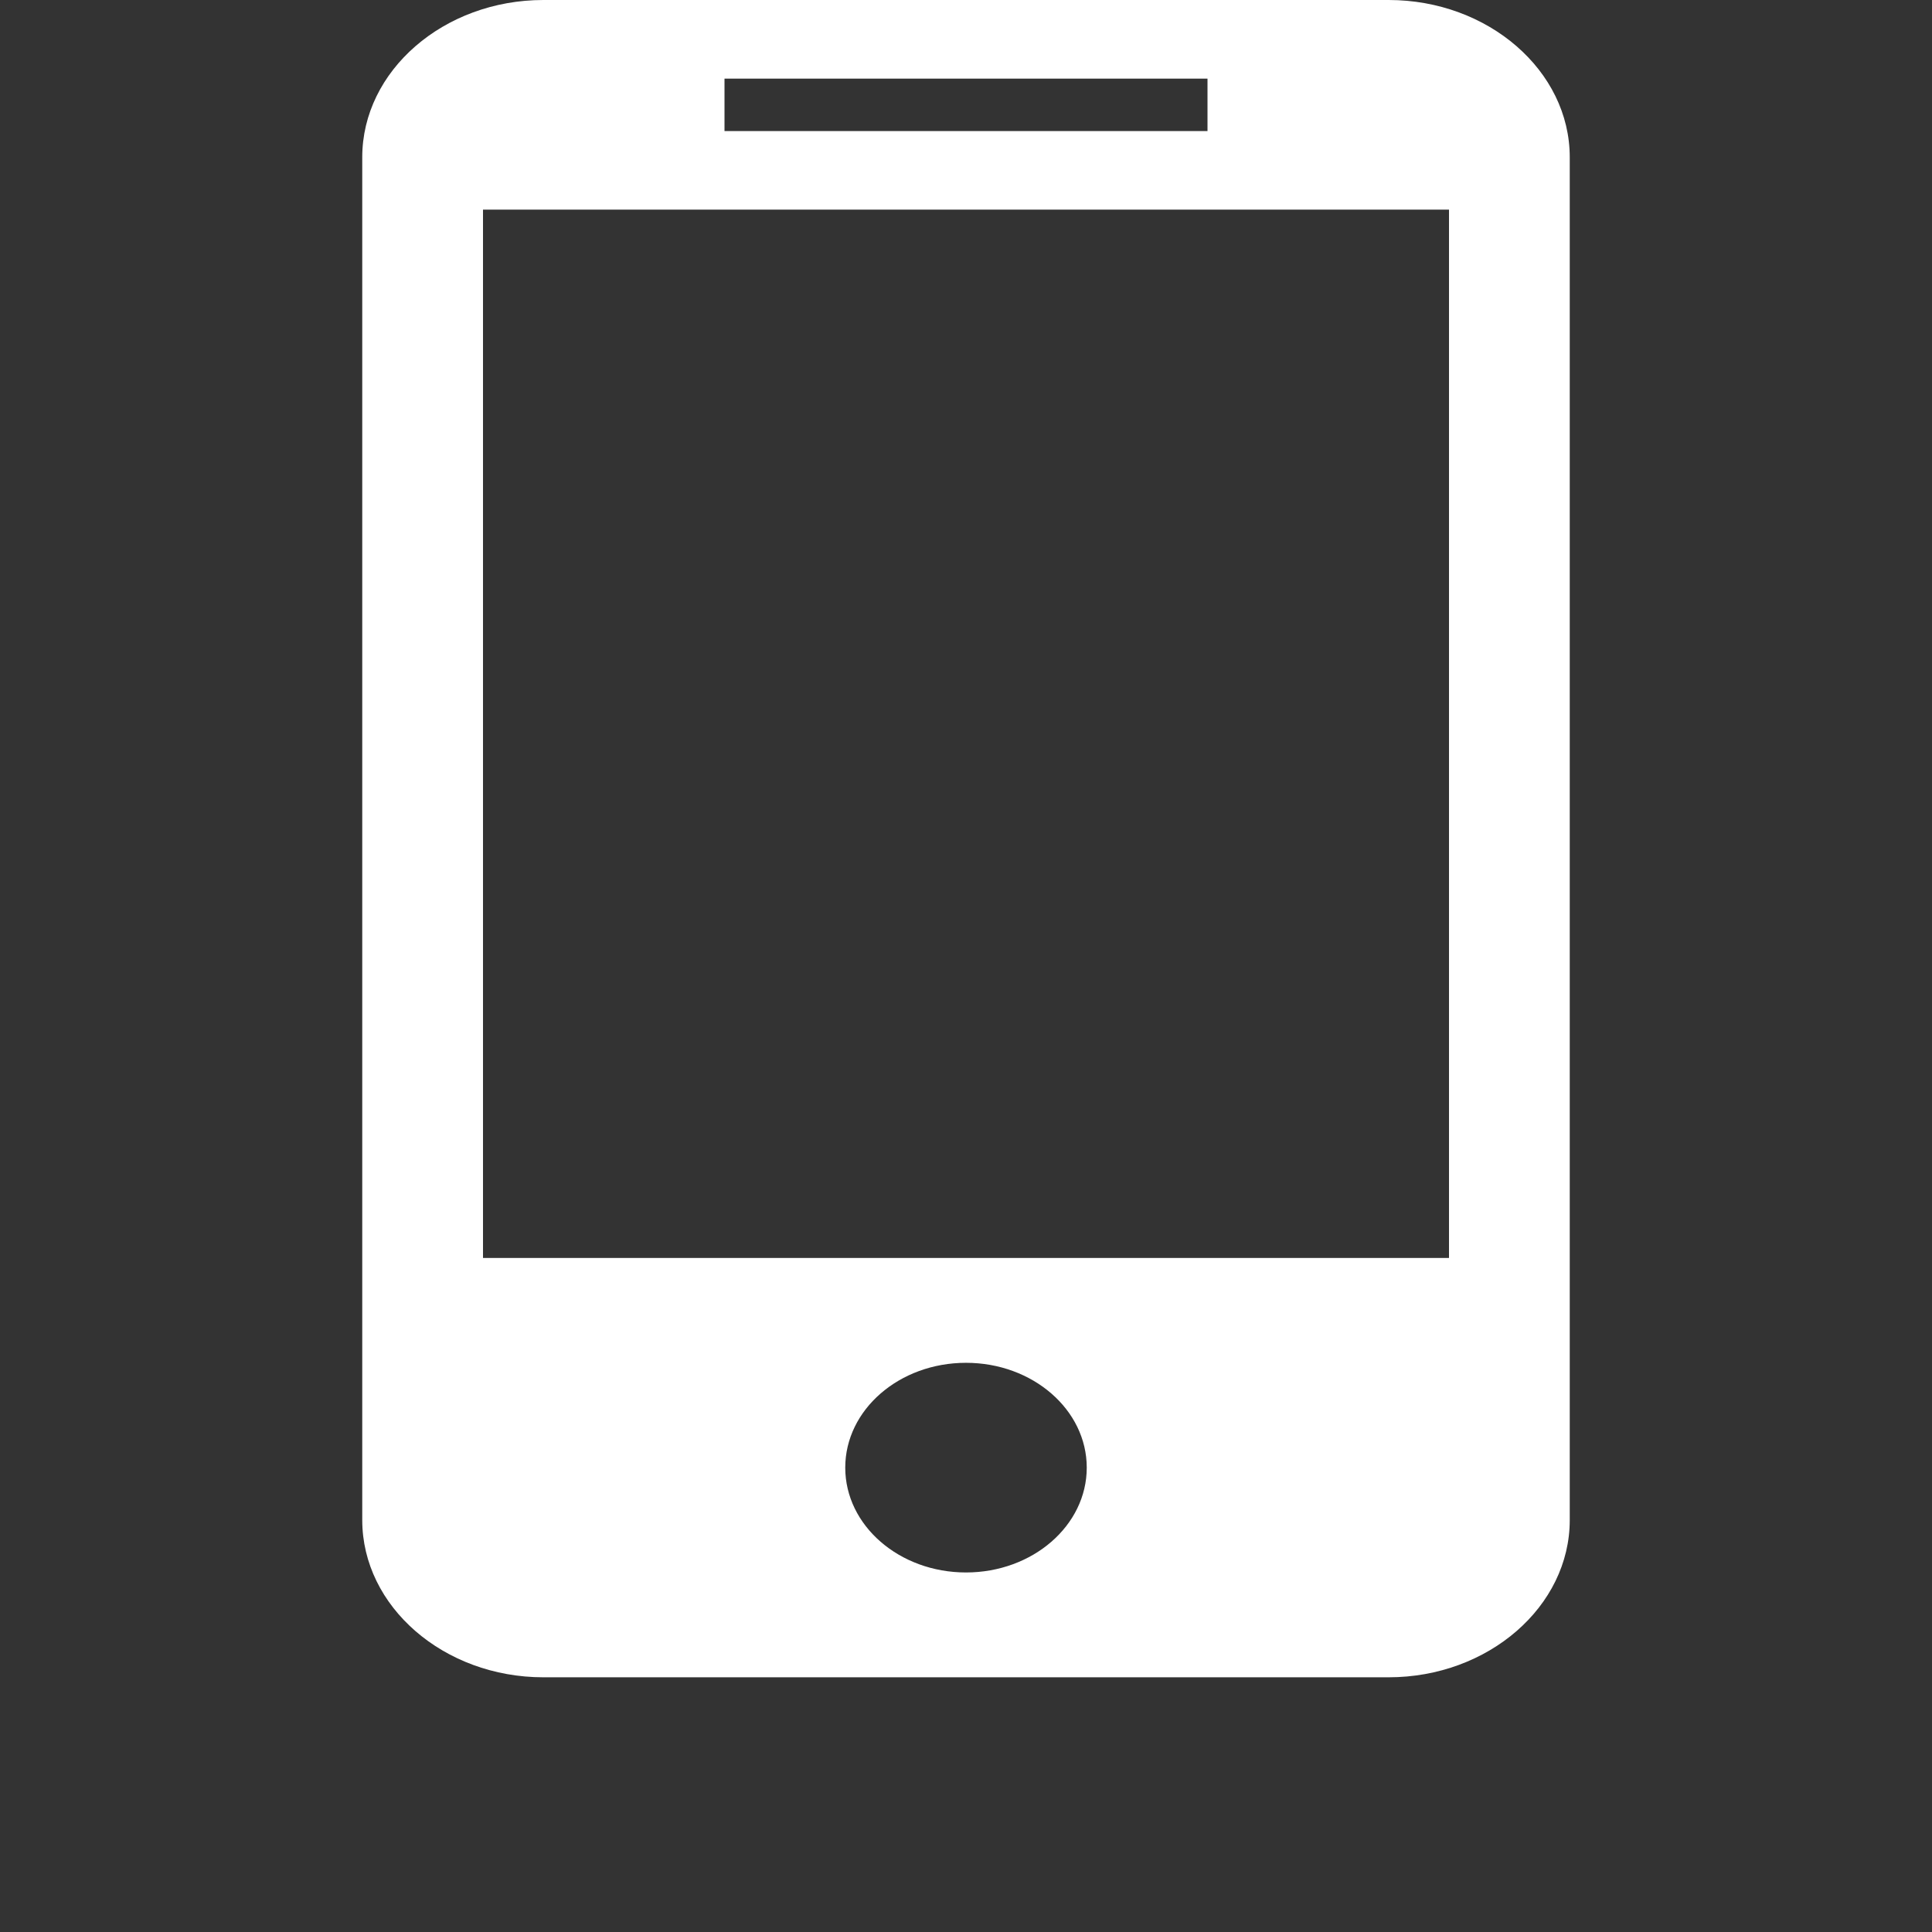
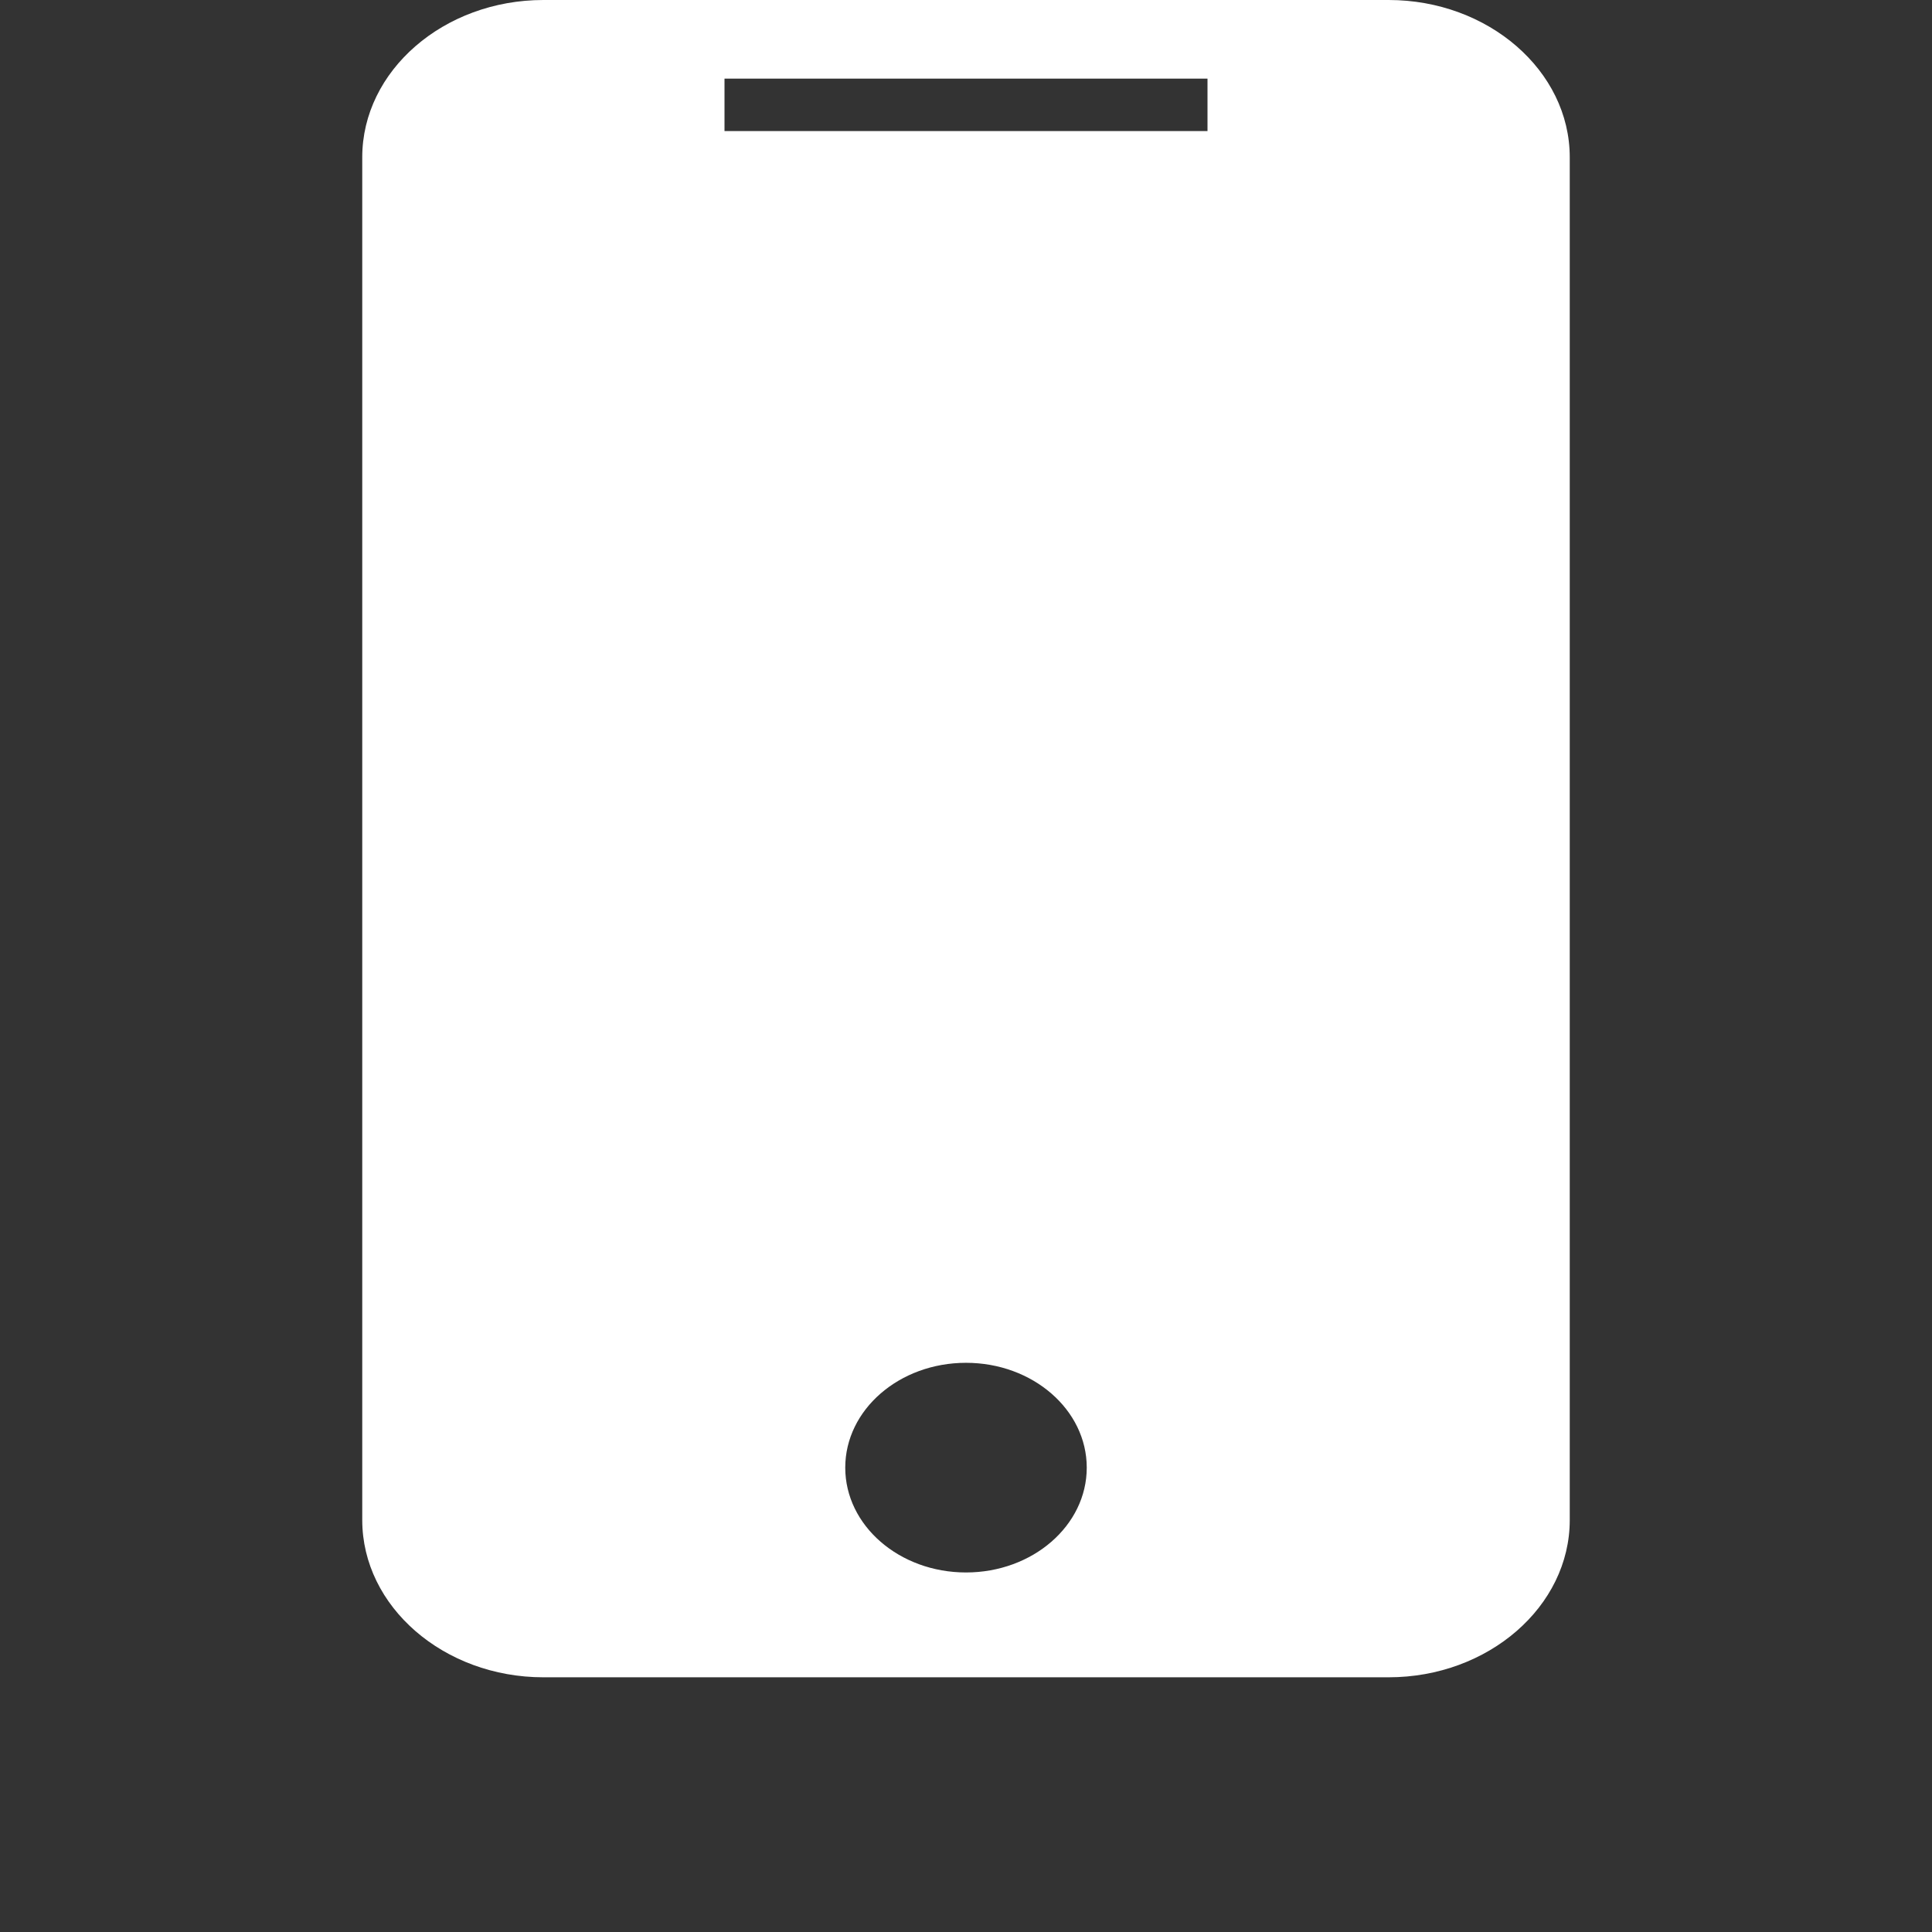
<svg xmlns="http://www.w3.org/2000/svg" version="1.1" id="Capa_1" x="0px" y="0px" width="512px" height="512px" viewBox="0 0 512 512" enable-background="new 0 0 512 512" xml:space="preserve">
  <rect x="0" y="0" width="512" height="512" fill="#333333" stroke="none" />
-   <path fill="#FFFFFF" d="M368,0H144C117.6,0,96,18.753,96,41.672v361.156c0,22.92,21.602,41.672,48,41.672h224  c26.4,0,48-18.752,48-41.672V41.672C416,18.753,394.4,0,368,0z M192,20.836h128v13.892H192V20.836z M256,416.719  c-17.673,0-32-12.438-32-27.781s14.327-27.781,32-27.781s32,12.438,32,27.781S273.673,416.719,256,416.719z M384,333.375H128V55.562  h256V333.375z" />
+   <path fill="#FFFFFF" d="M368,0H144C117.6,0,96,18.753,96,41.672v361.156c0,22.92,21.602,41.672,48,41.672h224  c26.4,0,48-18.752,48-41.672V41.672C416,18.753,394.4,0,368,0z M192,20.836h128v13.892H192V20.836z M256,416.719  c-17.673,0-32-12.438-32-27.781s14.327-27.781,32-27.781s32,12.438,32,27.781S273.673,416.719,256,416.719z M384,333.375H128V55.562  V333.375z" />
</svg>